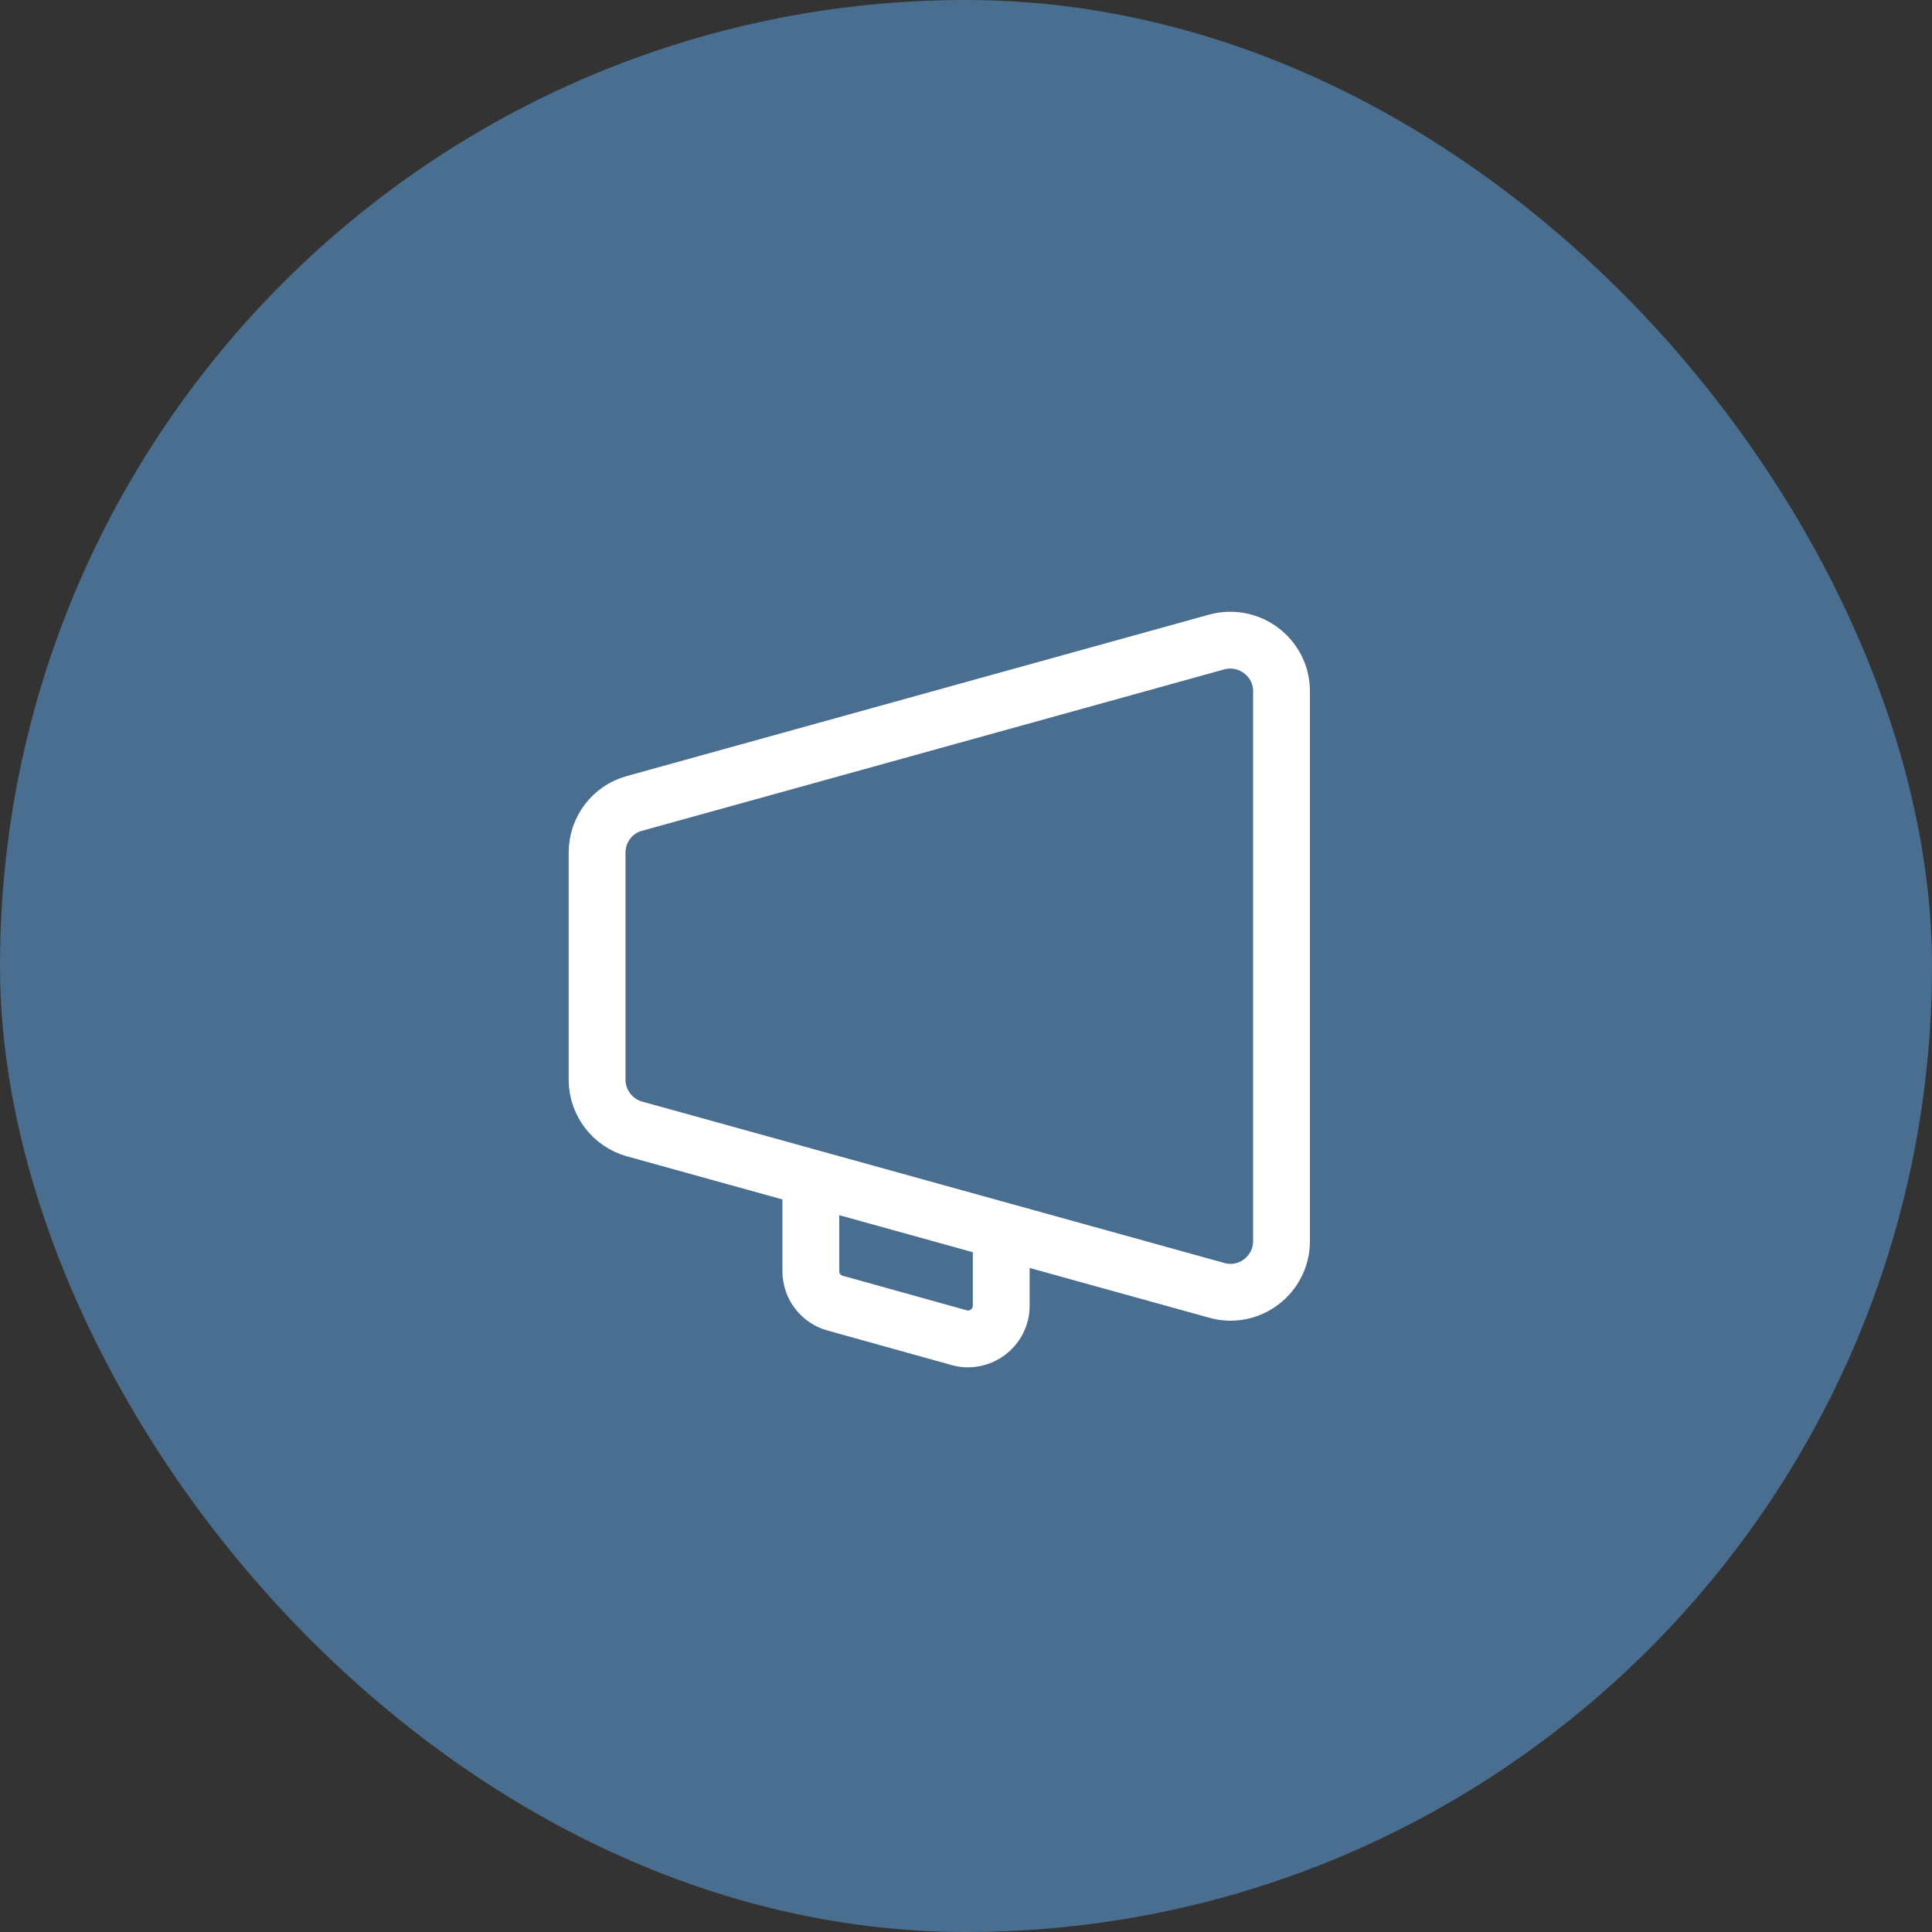
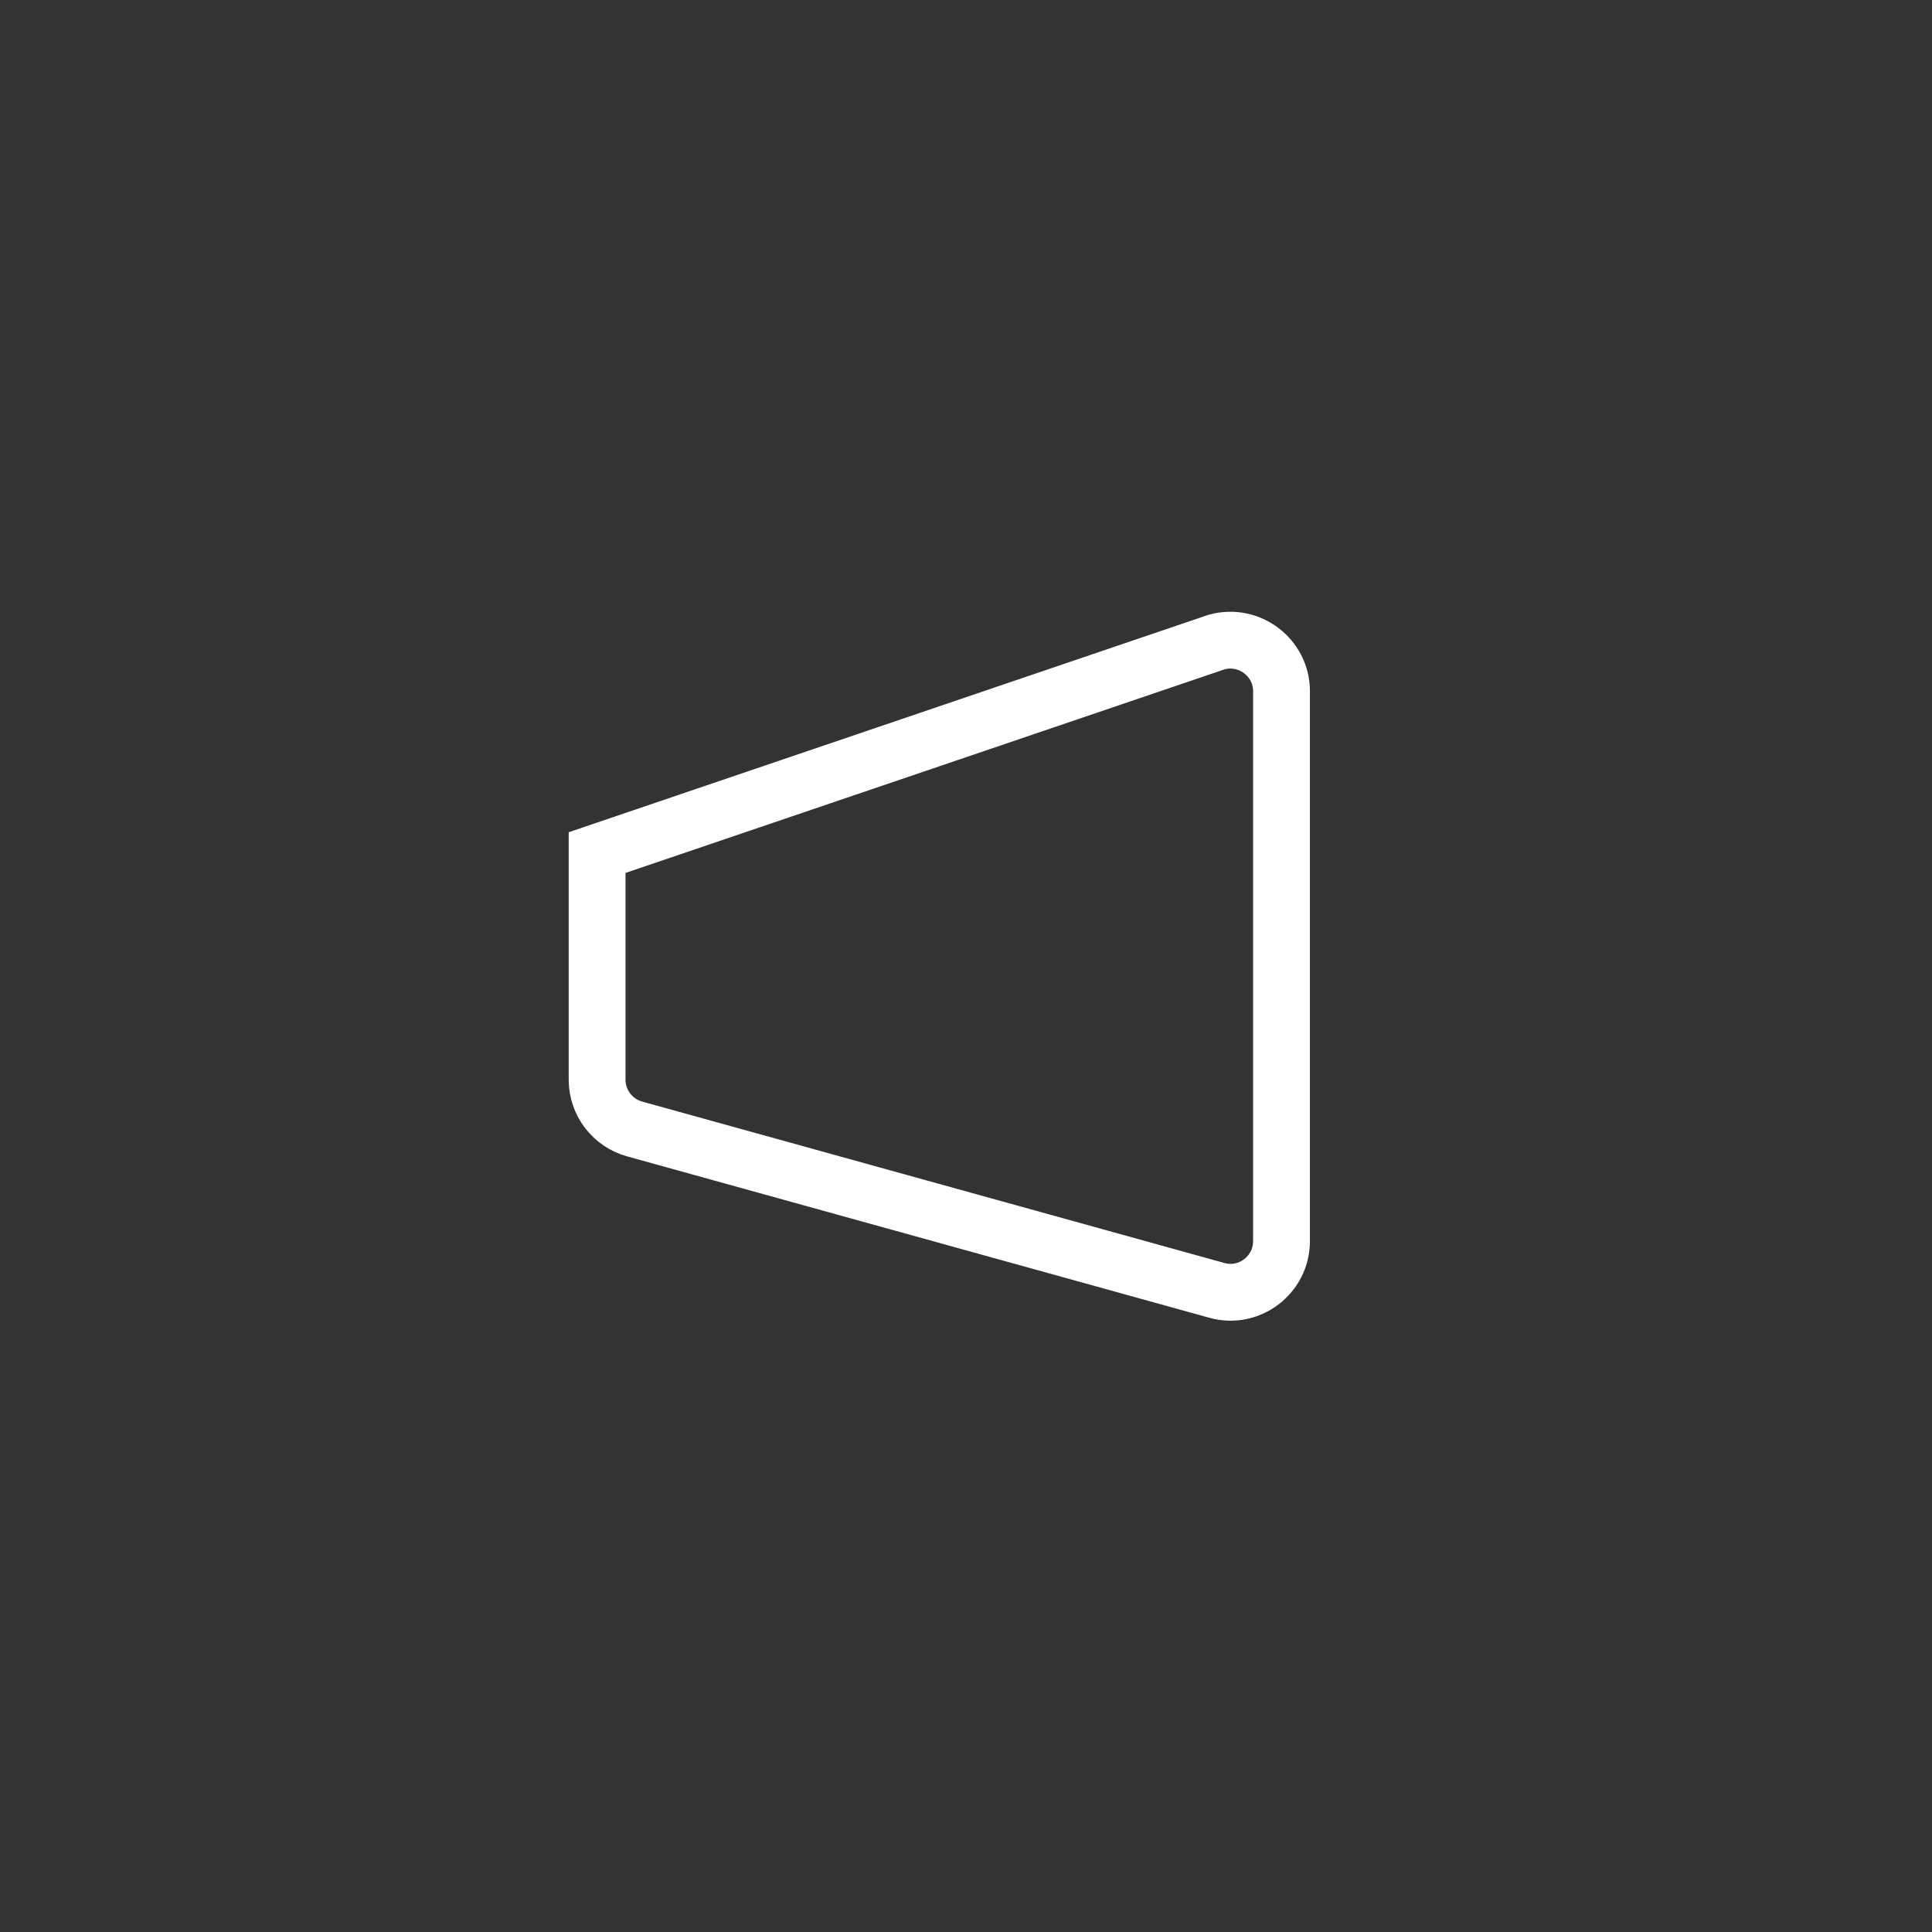
<svg xmlns="http://www.w3.org/2000/svg" width="68" height="68" viewBox="0 0 68 68" fill="none">
  <rect x="0" y="0" width="68" height="68" fill="#333333" stroke="none" />
-   <rect width="68" height="68" rx="34" fill="#4A6E8F" />
-   <path d="M35.24 43.822V45.964C35.24 46.724 34.505 47.285 33.77 47.085L29.386 45.864C28.888 45.727 28.539 45.267 28.539 44.743V41.966" stroke="white" stroke-width="2" />
-   <path d="M42.826 45.416L22.336 39.736C21.564 39.524 21.016 38.814 21.016 38.004V30.008C21.016 29.198 21.551 28.488 22.336 28.276L42.826 22.596C43.972 22.285 45.105 23.145 45.105 24.328V43.684C45.105 44.868 43.972 45.739 42.826 45.416Z" stroke="white" stroke-width="2" />
+   <path d="M42.826 45.416L22.336 39.736C21.564 39.524 21.016 38.814 21.016 38.004V30.008L42.826 22.596C43.972 22.285 45.105 23.145 45.105 24.328V43.684C45.105 44.868 43.972 45.739 42.826 45.416Z" stroke="white" stroke-width="2" />
</svg>